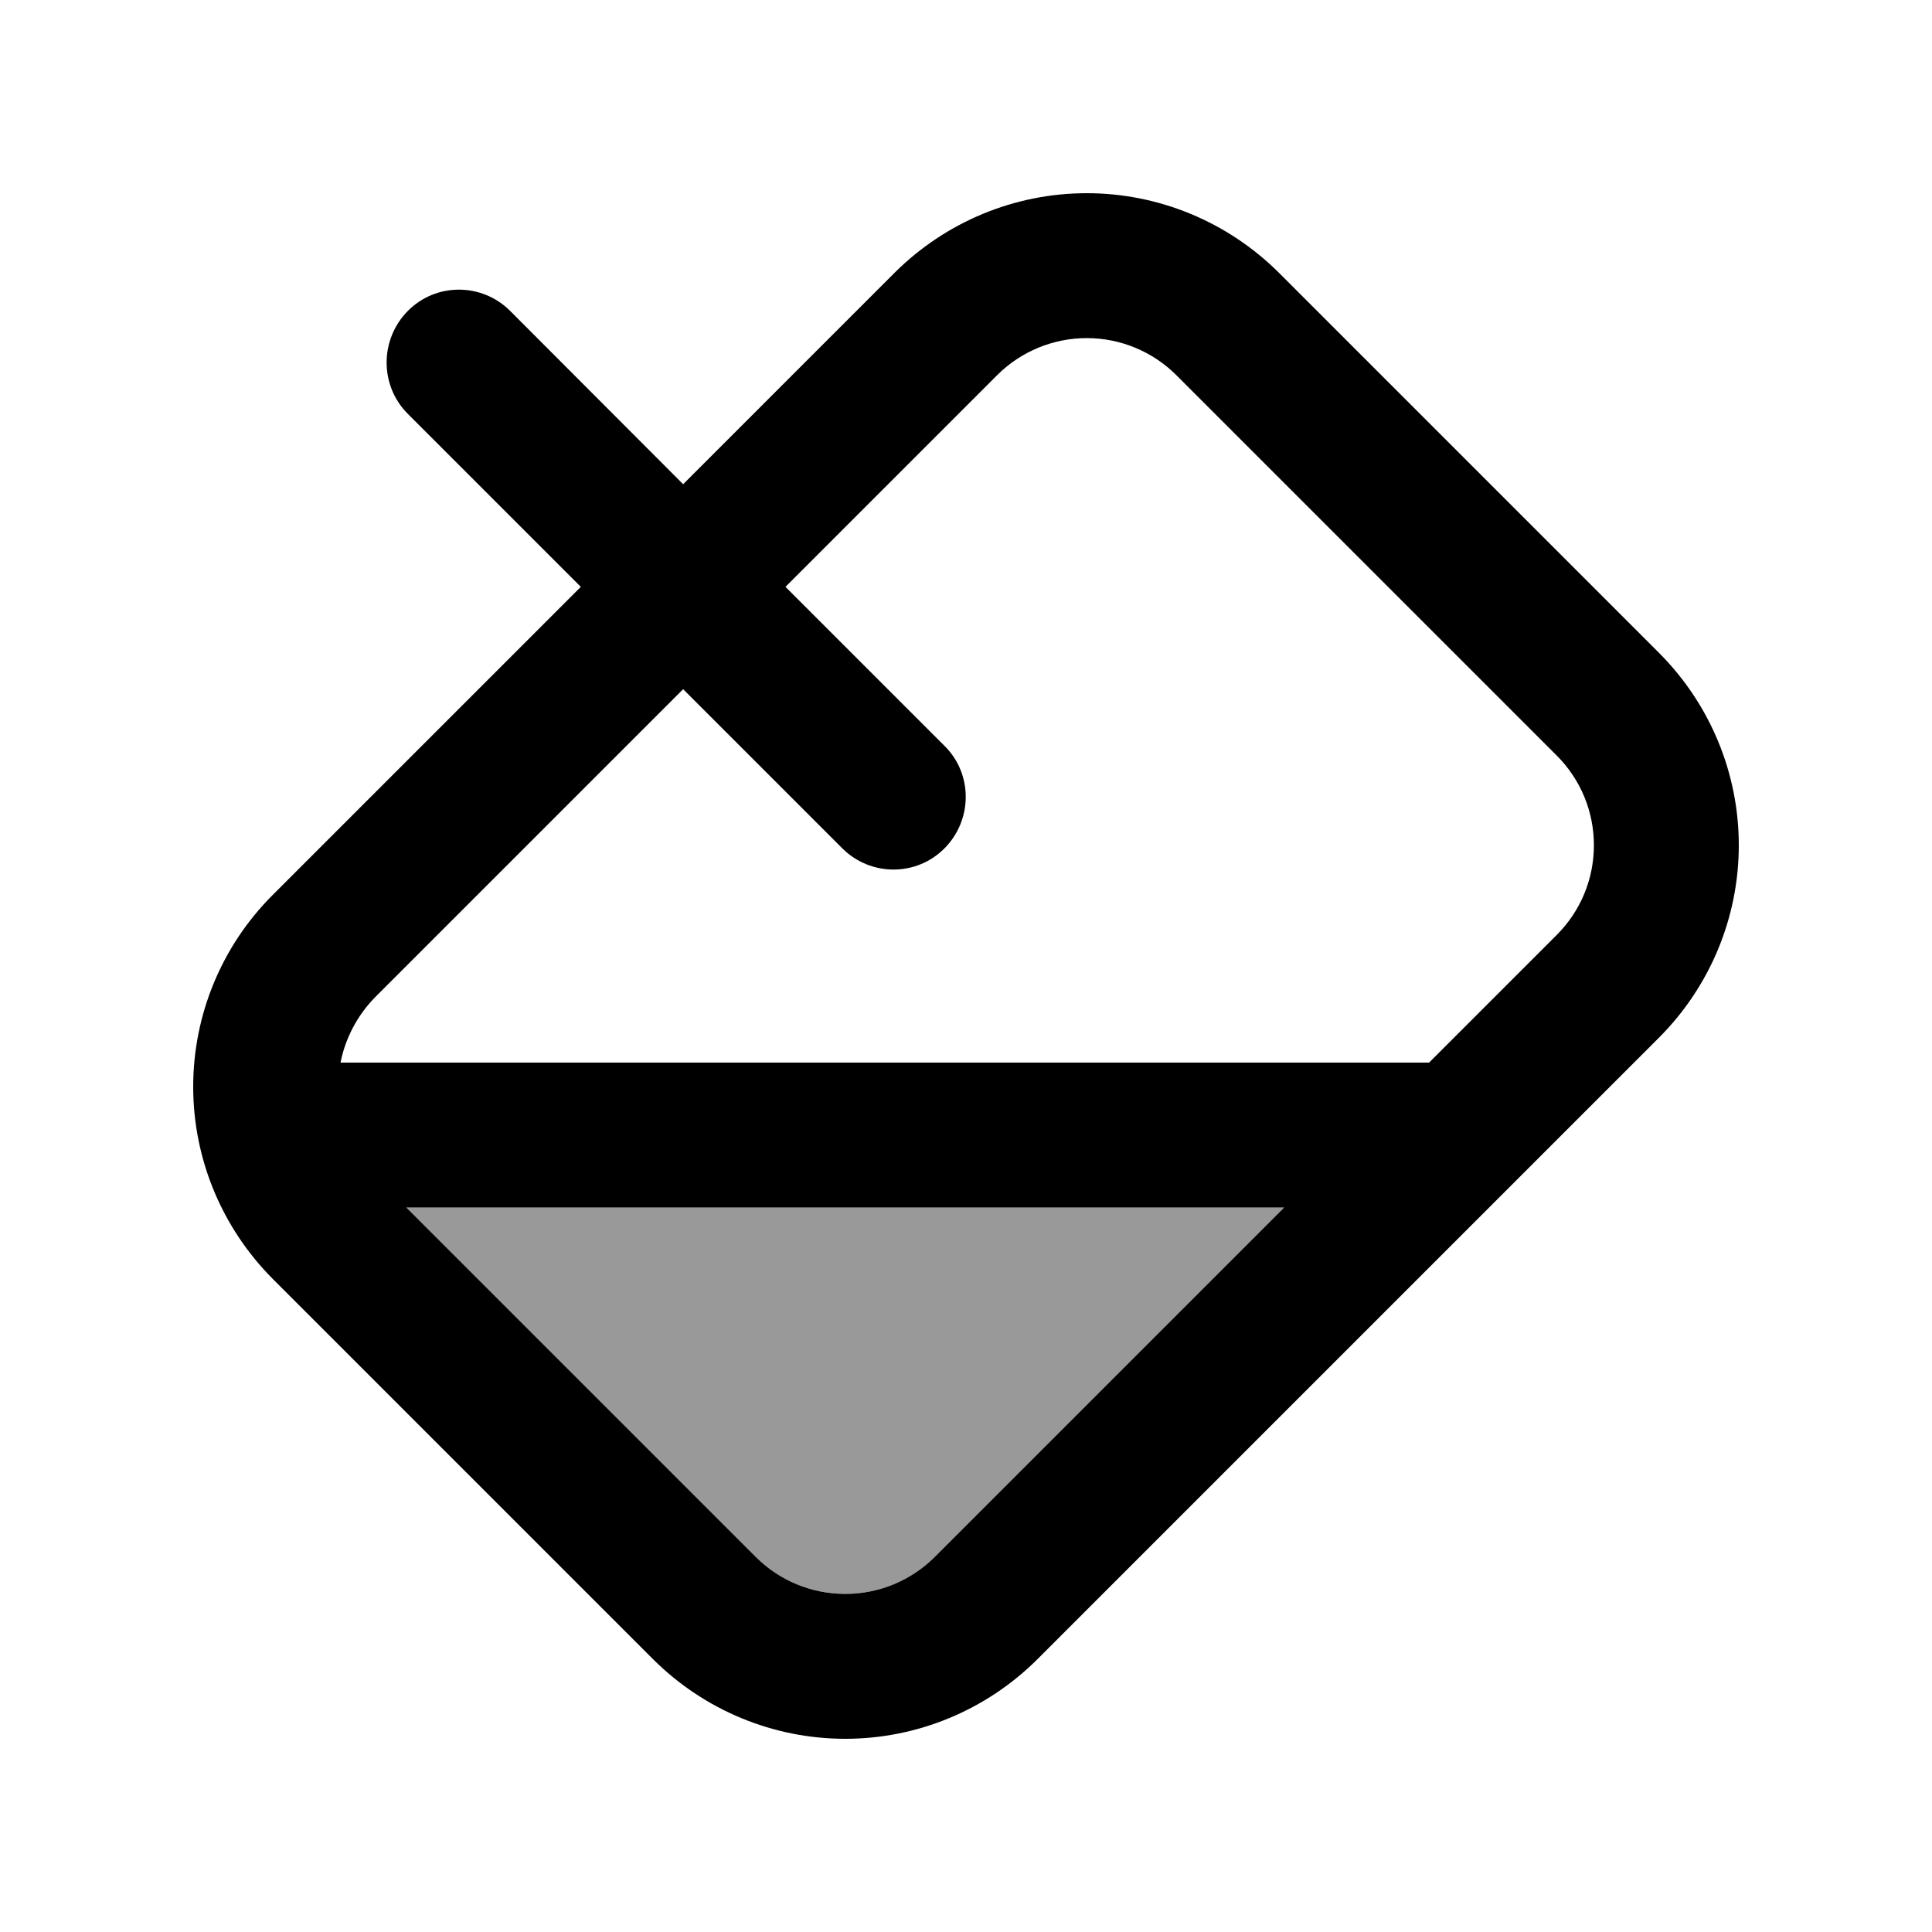
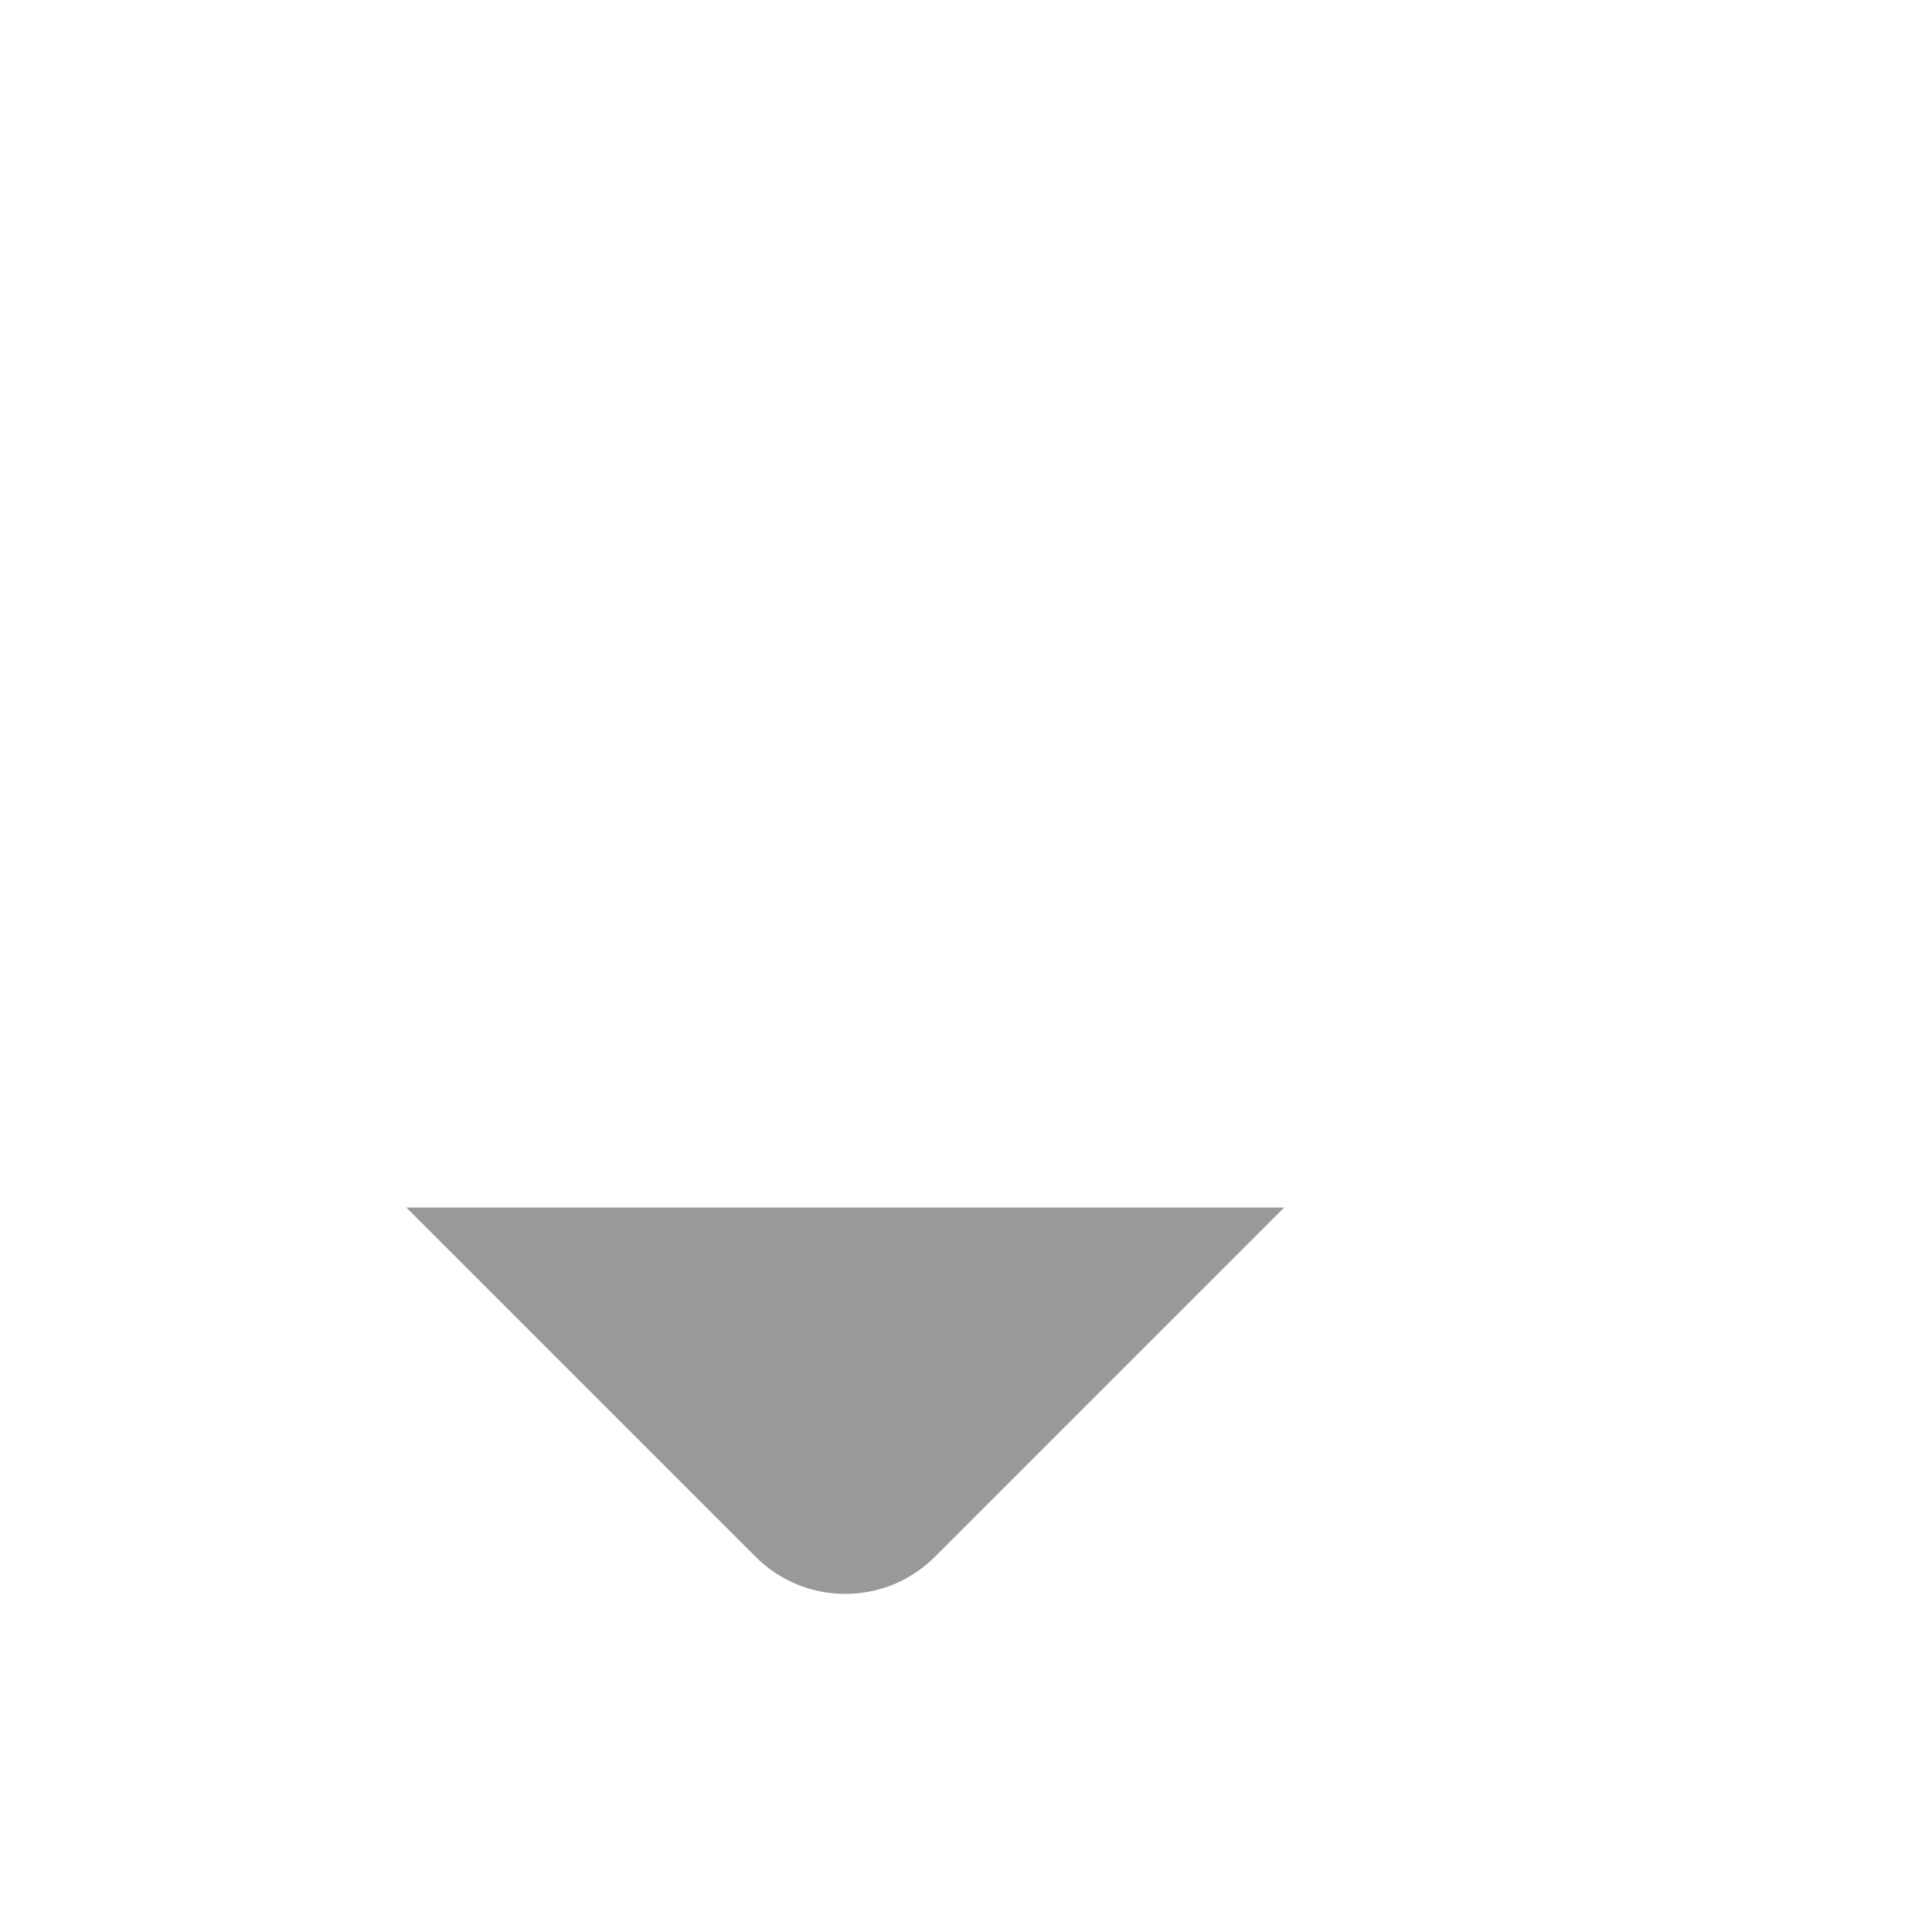
<svg xmlns="http://www.w3.org/2000/svg" viewBox="0 0 640 640">
  <path opacity=".4" fill="currentColor" d="M134.6 400L250.3 515.7C258.2 523.6 268.8 528 280 528C291.2 528 301.8 523.6 309.7 515.7L425.4 400L134.6 400z" />
-   <path fill="currentColor" d="M296.4 90.3L226.3 160.4L169 103C159.6 93.6 144.4 93.6 135.1 103C125.8 112.4 125.7 127.6 135 137L192.4 194.4L90.3 296.5C73.5 313.3 64 336.1 64 360C64 383.9 73.5 406.7 90.3 423.6L216.4 549.7C233.3 566.5 256.1 576 280 576C303.9 576 326.7 566.5 343.6 549.7L549.7 343.6C566.5 326.7 576 303.9 576 280C576 256.1 566.5 233.3 549.7 216.4L423.6 90.3C406.7 73.5 383.9 64 360 64C336.1 64 313.3 73.5 296.4 90.3zM279 281C288.4 290.4 303.6 290.4 312.9 281C322.2 271.6 322.3 256.4 312.9 247.1L260.2 194.4L330.3 124.3C338.2 116.4 348.9 112 360 112C371.1 112 381.8 116.4 389.7 124.3L515.7 250.3C523.6 258.2 528 268.8 528 280C528 291.2 523.6 301.8 515.7 309.7L473.4 352L112.8 352C114.4 343.9 118.4 336.3 124.3 330.3L226.3 228.3L279 281zM425.4 400L309.7 515.7C301.8 523.6 291.2 528 280 528C268.8 528 258.2 523.6 250.3 515.7L134.6 400L425.4 400z" />
</svg>